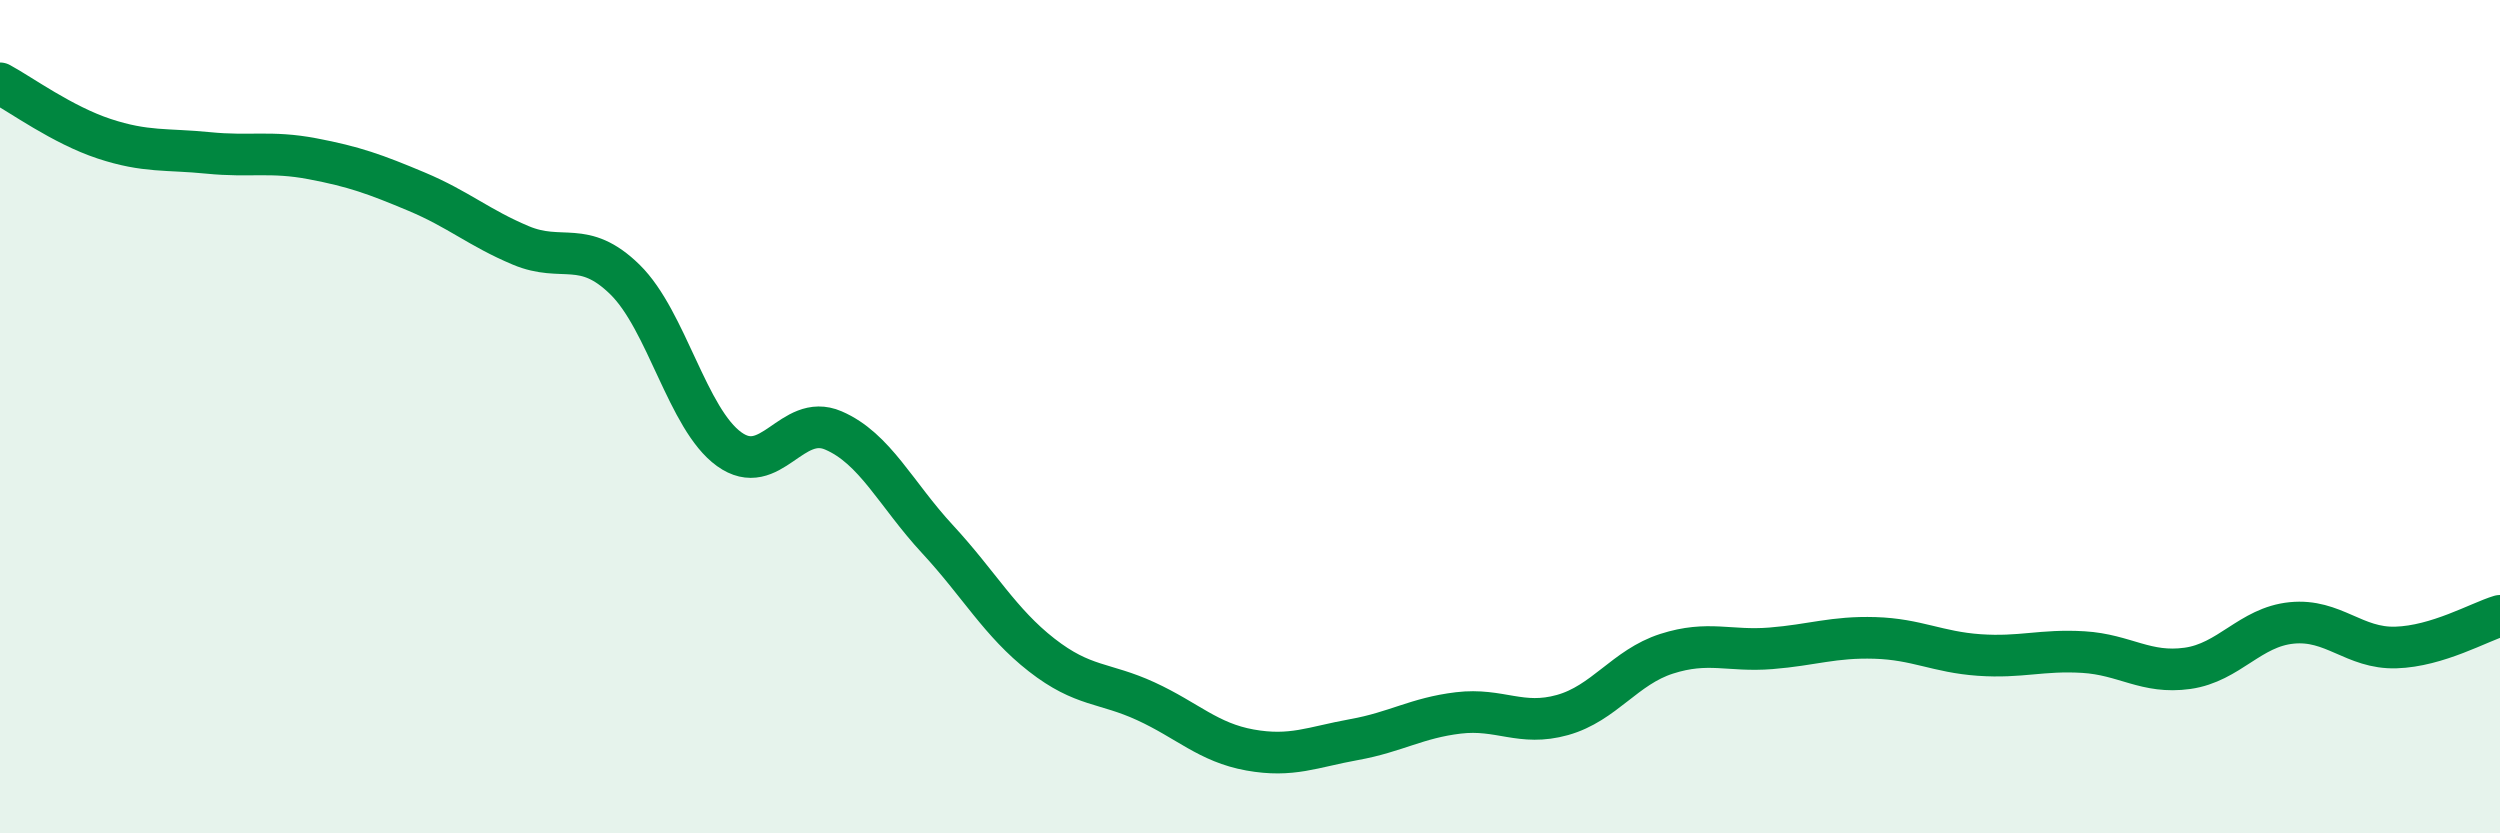
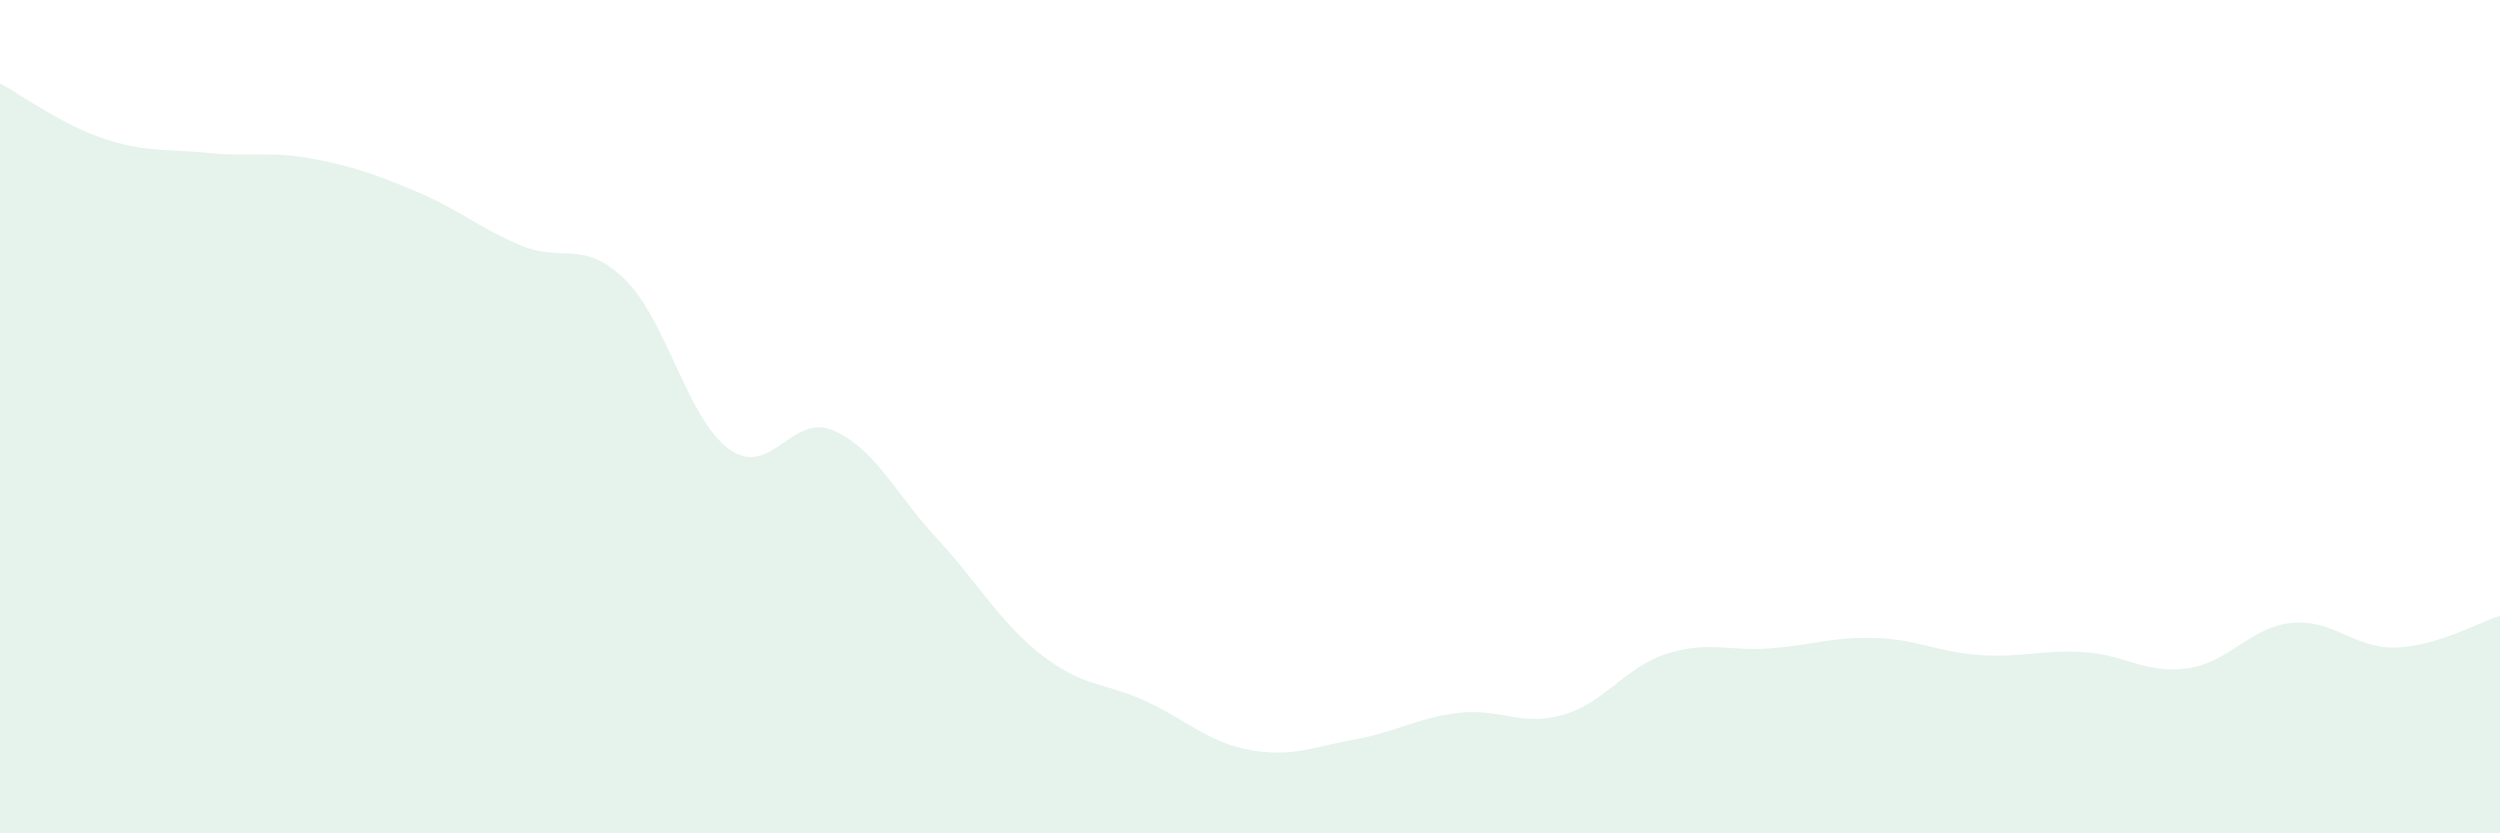
<svg xmlns="http://www.w3.org/2000/svg" width="60" height="20" viewBox="0 0 60 20">
  <path d="M 0,2 C 0.5,2.27 1.5,3 2.5,3.33 C 3.5,3.66 4,3.57 5,3.67 C 6,3.77 6.5,3.62 7.5,3.81 C 8.5,4 9,4.18 10,4.6 C 11,5.02 11.5,5.47 12.5,5.89 C 13.5,6.31 14,5.73 15,6.71 C 16,7.69 16.5,10.06 17.5,10.78 C 18.5,11.5 19,9.9 20,10.33 C 21,10.76 21.5,11.86 22.5,12.94 C 23.5,14.02 24,14.94 25,15.72 C 26,16.5 26.5,16.37 27.5,16.83 C 28.5,17.29 29,17.82 30,18 C 31,18.18 31.5,17.93 32.5,17.75 C 33.5,17.57 34,17.23 35,17.11 C 36,16.99 36.5,17.44 37.5,17.16 C 38.5,16.88 39,16.01 40,15.69 C 41,15.37 41.5,15.64 42.5,15.56 C 43.5,15.48 44,15.28 45,15.31 C 46,15.34 46.5,15.65 47.5,15.72 C 48.5,15.79 49,15.59 50,15.65 C 51,15.71 51.5,16.18 52.5,16.04 C 53.5,15.9 54,15.05 55,14.95 C 56,14.85 56.5,15.57 57.5,15.54 C 58.5,15.51 59.5,14.93 60,14.78L60 20L0 20Z" fill="#008740" opacity="0.1" stroke-linecap="round" stroke-linejoin="round" />
-   <path d="M 0,2 C 0.5,2.27 1.5,3 2.5,3.33 C 3.5,3.66 4,3.57 5,3.67 C 6,3.77 6.5,3.62 7.5,3.81 C 8.5,4 9,4.18 10,4.6 C 11,5.02 11.5,5.47 12.5,5.89 C 13.5,6.31 14,5.73 15,6.71 C 16,7.69 16.5,10.06 17.5,10.78 C 18.5,11.5 19,9.9 20,10.33 C 21,10.76 21.5,11.86 22.5,12.94 C 23.5,14.02 24,14.94 25,15.72 C 26,16.5 26.5,16.37 27.5,16.83 C 28.5,17.29 29,17.82 30,18 C 31,18.18 31.5,17.93 32.5,17.75 C 33.5,17.57 34,17.23 35,17.11 C 36,16.99 36.5,17.44 37.5,17.16 C 38.5,16.88 39,16.01 40,15.69 C 41,15.37 41.5,15.64 42.5,15.56 C 43.5,15.48 44,15.28 45,15.31 C 46,15.34 46.5,15.65 47.5,15.72 C 48.5,15.79 49,15.59 50,15.65 C 51,15.71 51.5,16.18 52.5,16.04 C 53.5,15.9 54,15.05 55,14.95 C 56,14.85 56.5,15.57 57.5,15.54 C 58.5,15.51 59.5,14.93 60,14.78" stroke="#008740" stroke-width="1" fill="none" stroke-linecap="round" stroke-linejoin="round" />
</svg>